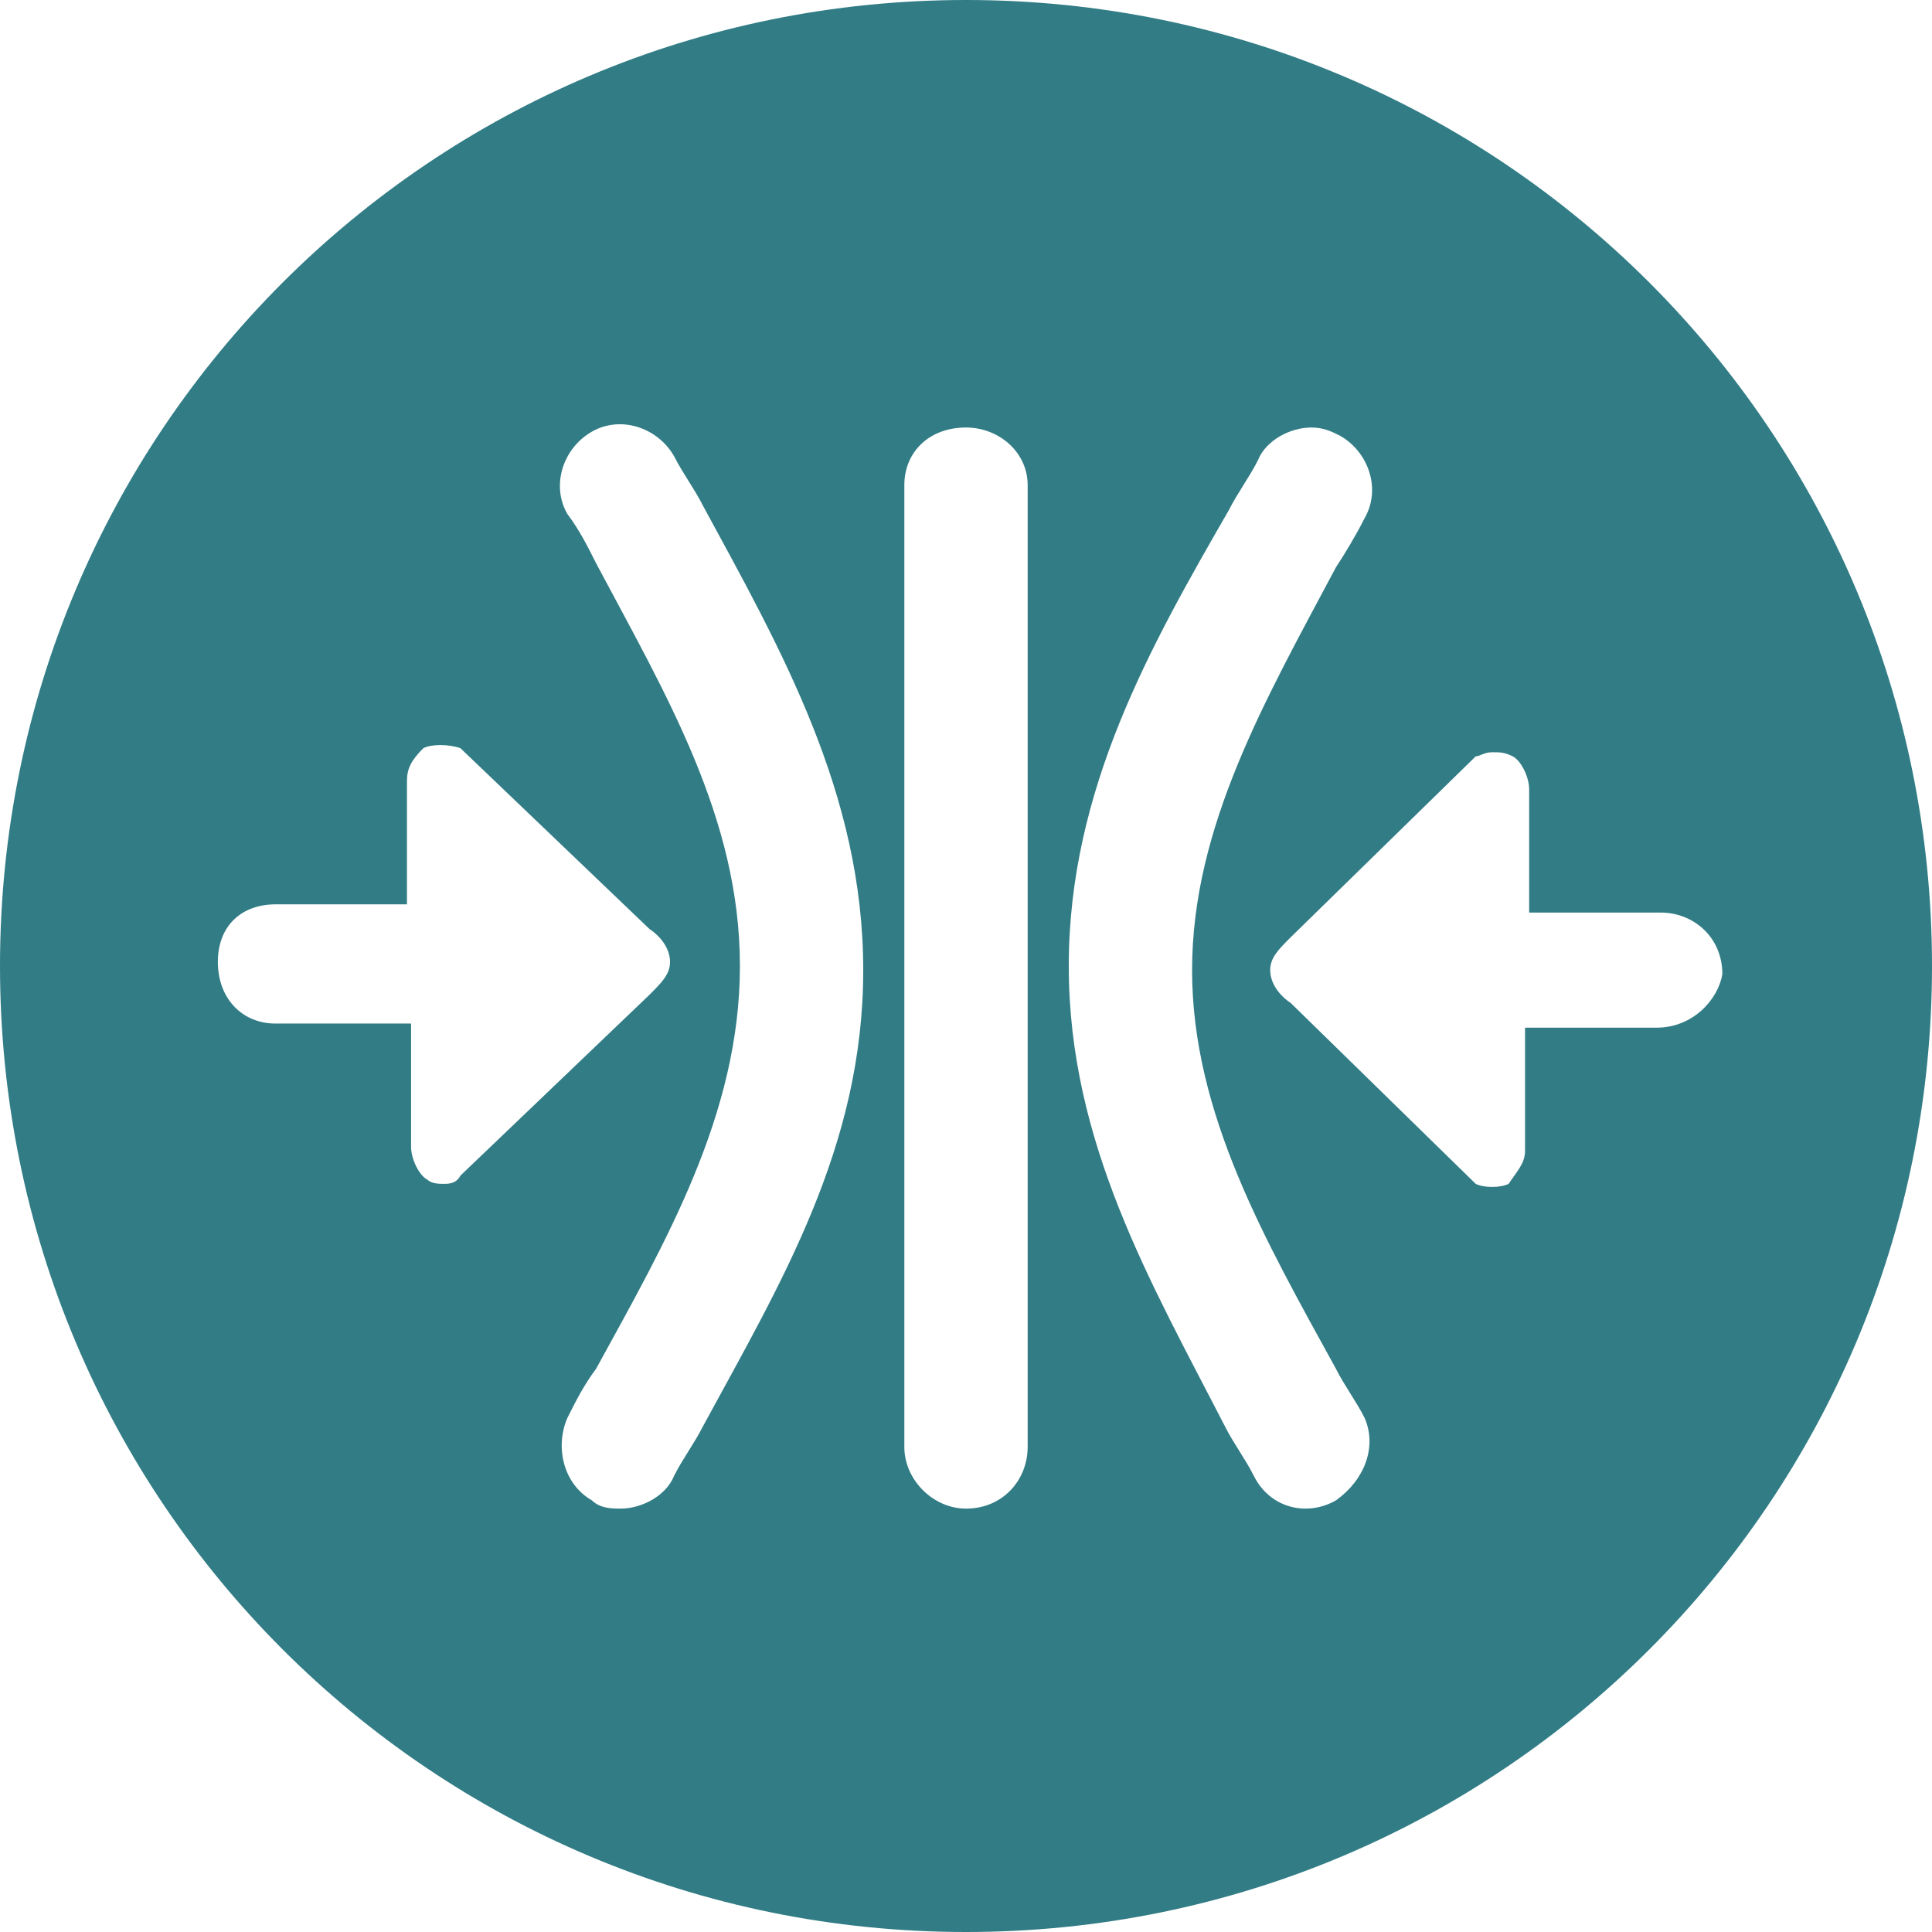
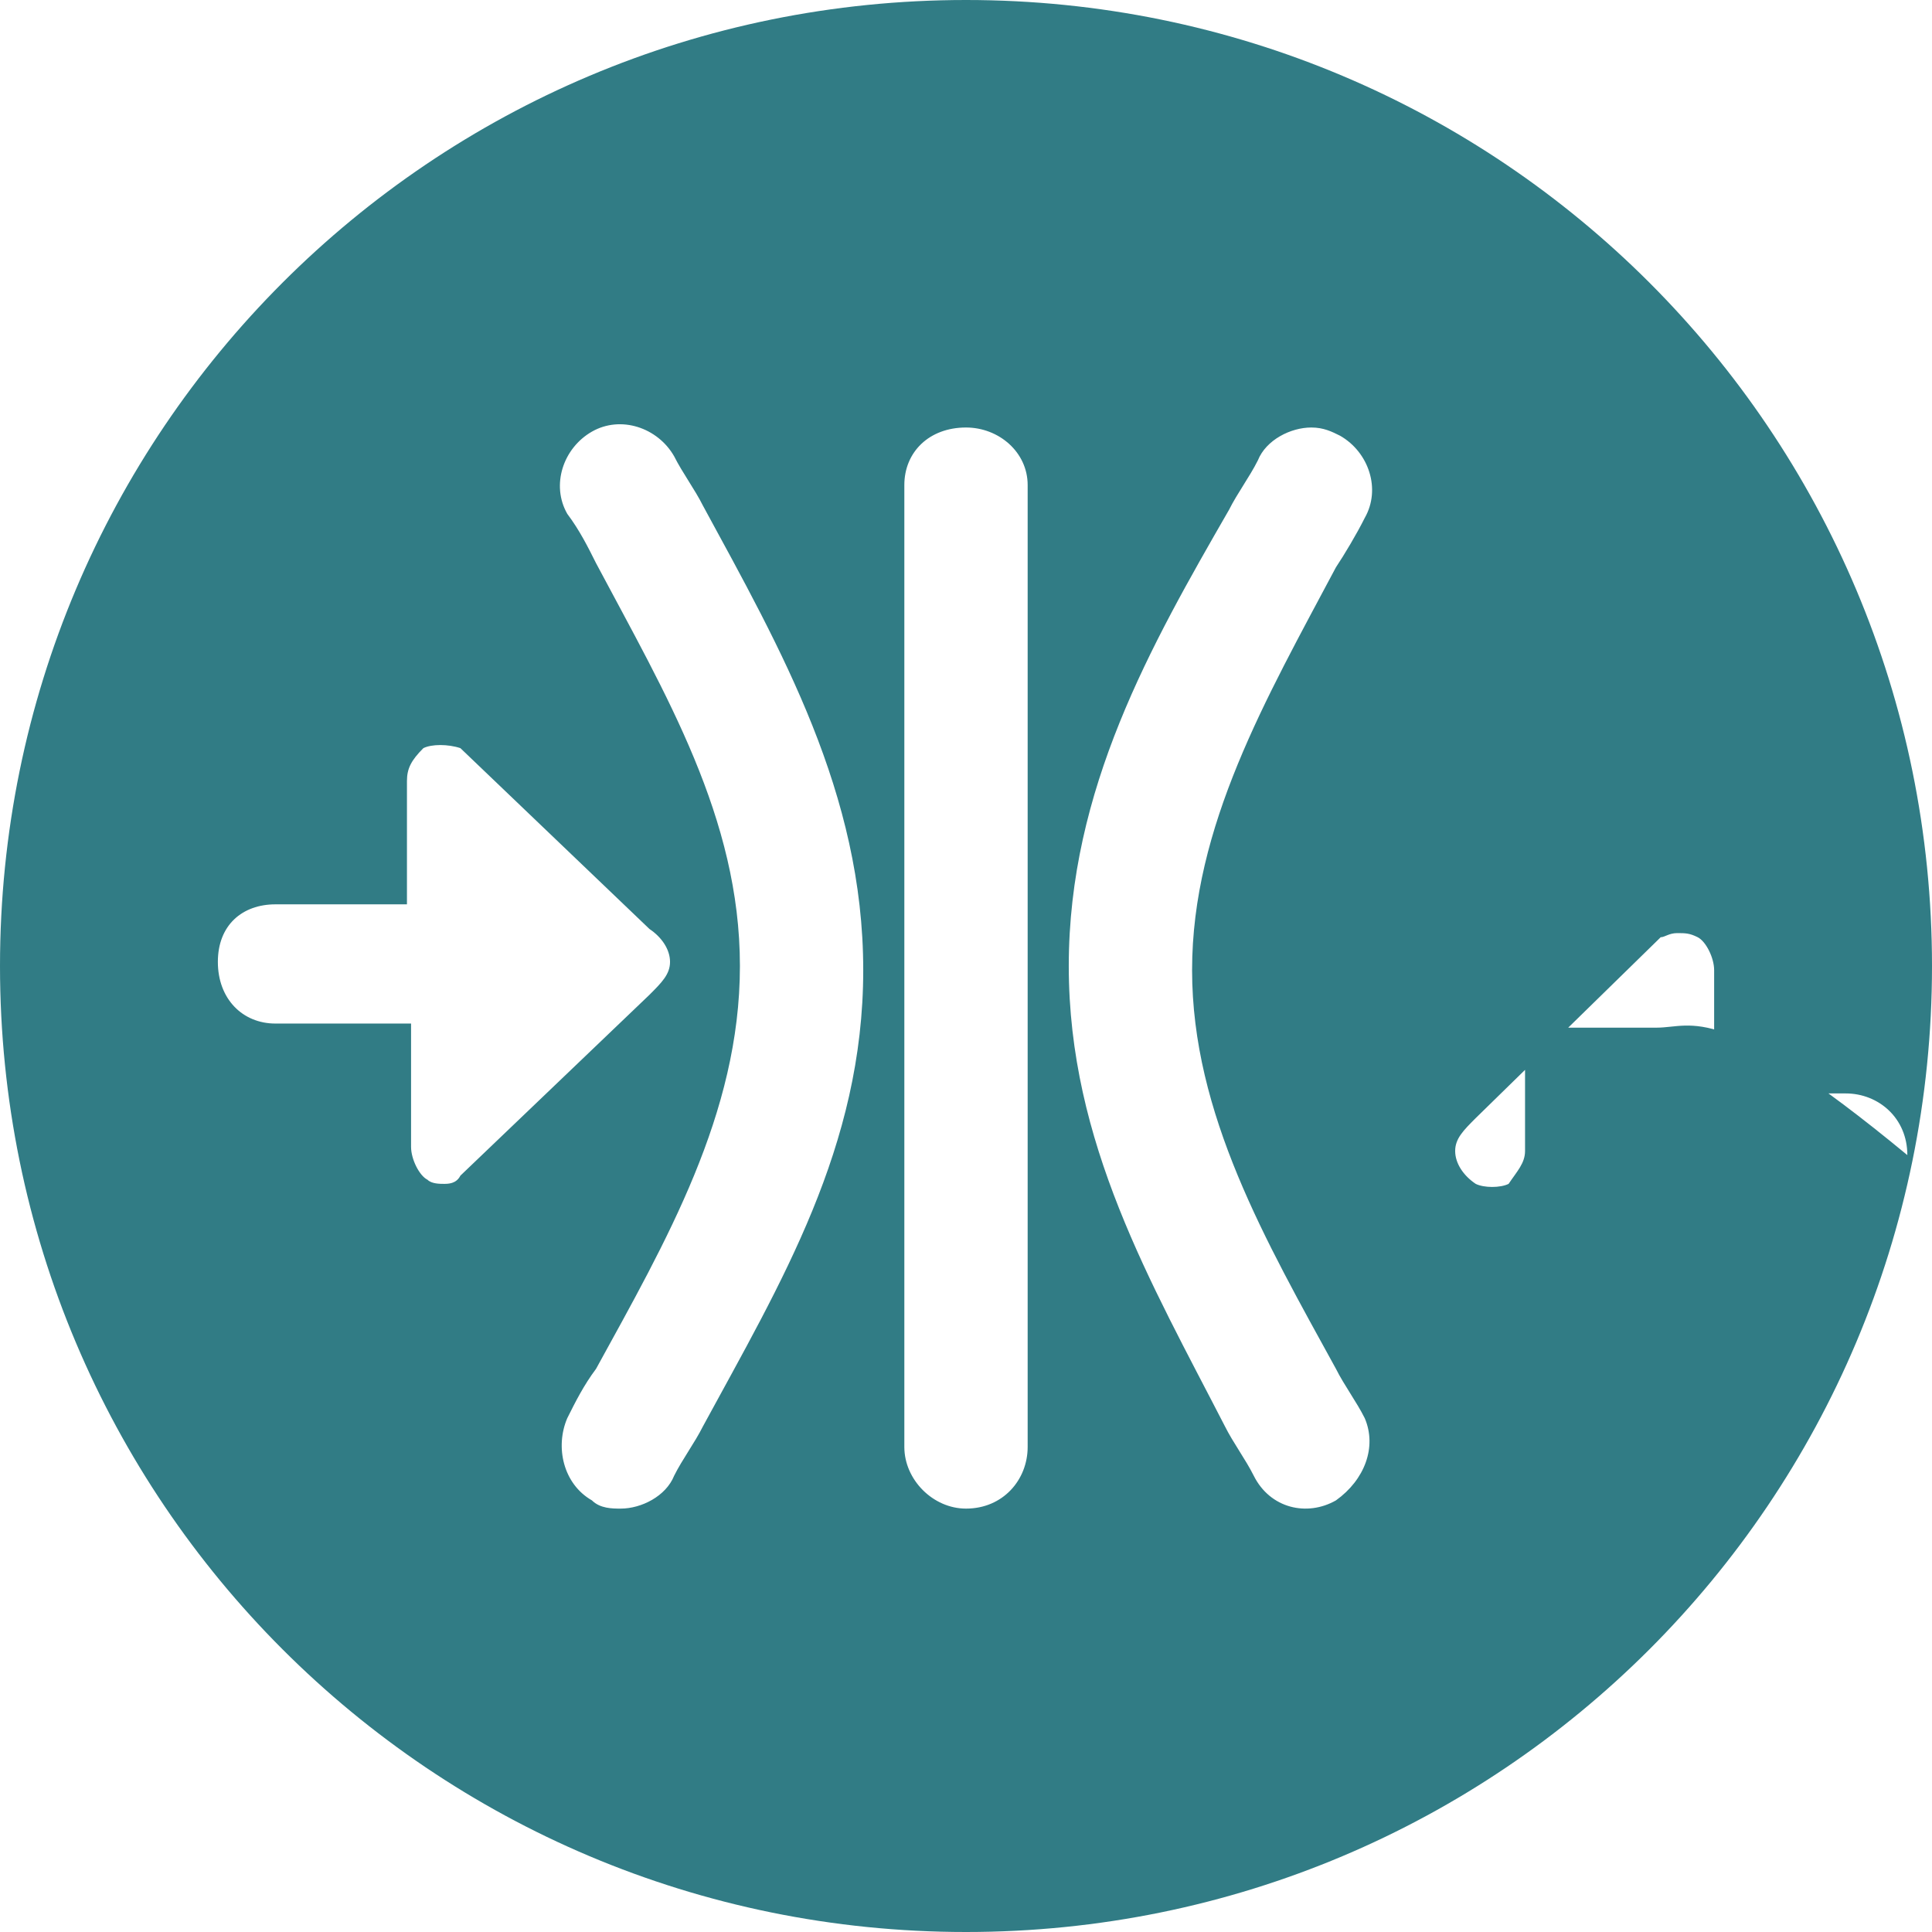
<svg xmlns="http://www.w3.org/2000/svg" version="1.1" id="Layer_1" x="0px" y="0px" viewBox="0 0 47 47" style="enable-background:new 0 0 47 47;" xml:space="preserve">
  <style type="text/css">
	.st0{fill:#317C85;}
</style>
  <g>
    <g>
      <g>
        <g>
-           <path class="st0" d="M23.5,0C10.5,0,0,10.5,0,23.5S10.5,47,23.5,47S47,36.5,47,23.5S36.5,0,23.5,0z M10.8,28.8      c-0.1,0-0.3,0-0.4-0.1c-0.2-0.1-0.4-0.5-0.4-0.8v-3H6.7c-0.8,0-1.4-0.6-1.4-1.5S5.9,22,6.7,22h3.2v-3c0-0.3,0.1-0.5,0.4-0.8      c0.2-0.1,0.6-0.1,0.9,0l4.6,4.4c0.3,0.2,0.5,0.5,0.5,0.8s-0.2,0.5-0.5,0.8l-4.6,4.4C11.1,28.8,10.9,28.8,10.8,28.8z M17.1,34.7      c-0.2,0.4-0.5,0.8-0.7,1.2c-0.2,0.5-0.8,0.8-1.3,0.8c-0.2,0-0.5,0-0.7-0.2c-0.7-0.4-0.9-1.3-0.6-2c0.2-0.4,0.4-0.8,0.7-1.2      c1.7-3.1,3.5-6.2,3.5-9.8s-1.8-6.6-3.5-9.8c-0.2-0.4-0.4-0.8-0.7-1.2c-0.4-0.7-0.1-1.6,0.6-2c0.7-0.4,1.6-0.1,2,0.6      c0.2,0.4,0.5,0.8,0.7,1.2c1.9,3.5,3.9,7,3.9,11.3S19,31.2,17.1,34.7z M25,35.2c0,0.8-0.6,1.5-1.5,1.5h0h0      c-0.8,0-1.5-0.7-1.5-1.5V11.8c0-0.8,0.6-1.4,1.5-1.4h0h0c0.8,0,1.5,0.6,1.5,1.4V35.2z M32.5,36.5c-0.7,0.4-1.6,0.2-2-0.6      c-0.2-0.4-0.5-0.8-0.7-1.2C28,31.2,26,27.8,26,23.5s2-7.8,3.9-11.1c0.2-0.4,0.5-0.8,0.7-1.2c0.2-0.5,0.8-0.8,1.3-0.8      c0.3,0,0.5,0.1,0.7,0.2c0.7,0.4,1,1.3,0.6,2c-0.2,0.4-0.5,0.9-0.7,1.2C30.8,17,29,20.1,29,23.6s1.8,6.6,3.5,9.7      c0.2,0.4,0.5,0.8,0.7,1.2C33.5,35.2,33.2,36,32.5,36.5z M40.3,25h-3.2v3c0,0.3-0.2,0.5-0.4,0.8c-0.2,0.1-0.6,0.1-0.8,0l-4.5-4.4      c-0.3-0.2-0.5-0.5-0.5-0.8s0.2-0.5,0.5-0.8l4.5-4.4c0.1,0,0.2-0.1,0.4-0.1s0.3,0,0.5,0.1c0.2,0.1,0.4,0.5,0.4,0.8v3h3.2      c0.8,0,1.5,0.6,1.5,1.5C41.8,24.3,41.2,25,40.3,25z" />
+           <path class="st0" d="M23.5,0C10.5,0,0,10.5,0,23.5S10.5,47,23.5,47S47,36.5,47,23.5S36.5,0,23.5,0z M10.8,28.8      c-0.1,0-0.3,0-0.4-0.1c-0.2-0.1-0.4-0.5-0.4-0.8v-3H6.7c-0.8,0-1.4-0.6-1.4-1.5S5.9,22,6.7,22h3.2v-3c0-0.3,0.1-0.5,0.4-0.8      c0.2-0.1,0.6-0.1,0.9,0l4.6,4.4c0.3,0.2,0.5,0.5,0.5,0.8s-0.2,0.5-0.5,0.8l-4.6,4.4C11.1,28.8,10.9,28.8,10.8,28.8z M17.1,34.7      c-0.2,0.4-0.5,0.8-0.7,1.2c-0.2,0.5-0.8,0.8-1.3,0.8c-0.2,0-0.5,0-0.7-0.2c-0.7-0.4-0.9-1.3-0.6-2c0.2-0.4,0.4-0.8,0.7-1.2      c1.7-3.1,3.5-6.2,3.5-9.8s-1.8-6.6-3.5-9.8c-0.2-0.4-0.4-0.8-0.7-1.2c-0.4-0.7-0.1-1.6,0.6-2c0.7-0.4,1.6-0.1,2,0.6      c0.2,0.4,0.5,0.8,0.7,1.2c1.9,3.5,3.9,7,3.9,11.3S19,31.2,17.1,34.7z M25,35.2c0,0.8-0.6,1.5-1.5,1.5h0h0      c-0.8,0-1.5-0.7-1.5-1.5V11.8c0-0.8,0.6-1.4,1.5-1.4h0h0c0.8,0,1.5,0.6,1.5,1.4V35.2z M32.5,36.5c-0.7,0.4-1.6,0.2-2-0.6      c-0.2-0.4-0.5-0.8-0.7-1.2C28,31.2,26,27.8,26,23.5s2-7.8,3.9-11.1c0.2-0.4,0.5-0.8,0.7-1.2c0.2-0.5,0.8-0.8,1.3-0.8      c0.3,0,0.5,0.1,0.7,0.2c0.7,0.4,1,1.3,0.6,2c-0.2,0.4-0.5,0.9-0.7,1.2C30.8,17,29,20.1,29,23.6s1.8,6.6,3.5,9.7      c0.2,0.4,0.5,0.8,0.7,1.2C33.5,35.2,33.2,36,32.5,36.5z M40.3,25h-3.2v3c0,0.3-0.2,0.5-0.4,0.8c-0.2,0.1-0.6,0.1-0.8,0c-0.3-0.2-0.5-0.5-0.5-0.8s0.2-0.5,0.5-0.8l4.5-4.4c0.1,0,0.2-0.1,0.4-0.1s0.3,0,0.5,0.1c0.2,0.1,0.4,0.5,0.4,0.8v3h3.2      c0.8,0,1.5,0.6,1.5,1.5C41.8,24.3,41.2,25,40.3,25z" />
        </g>
      </g>
    </g>
  </g>
</svg>